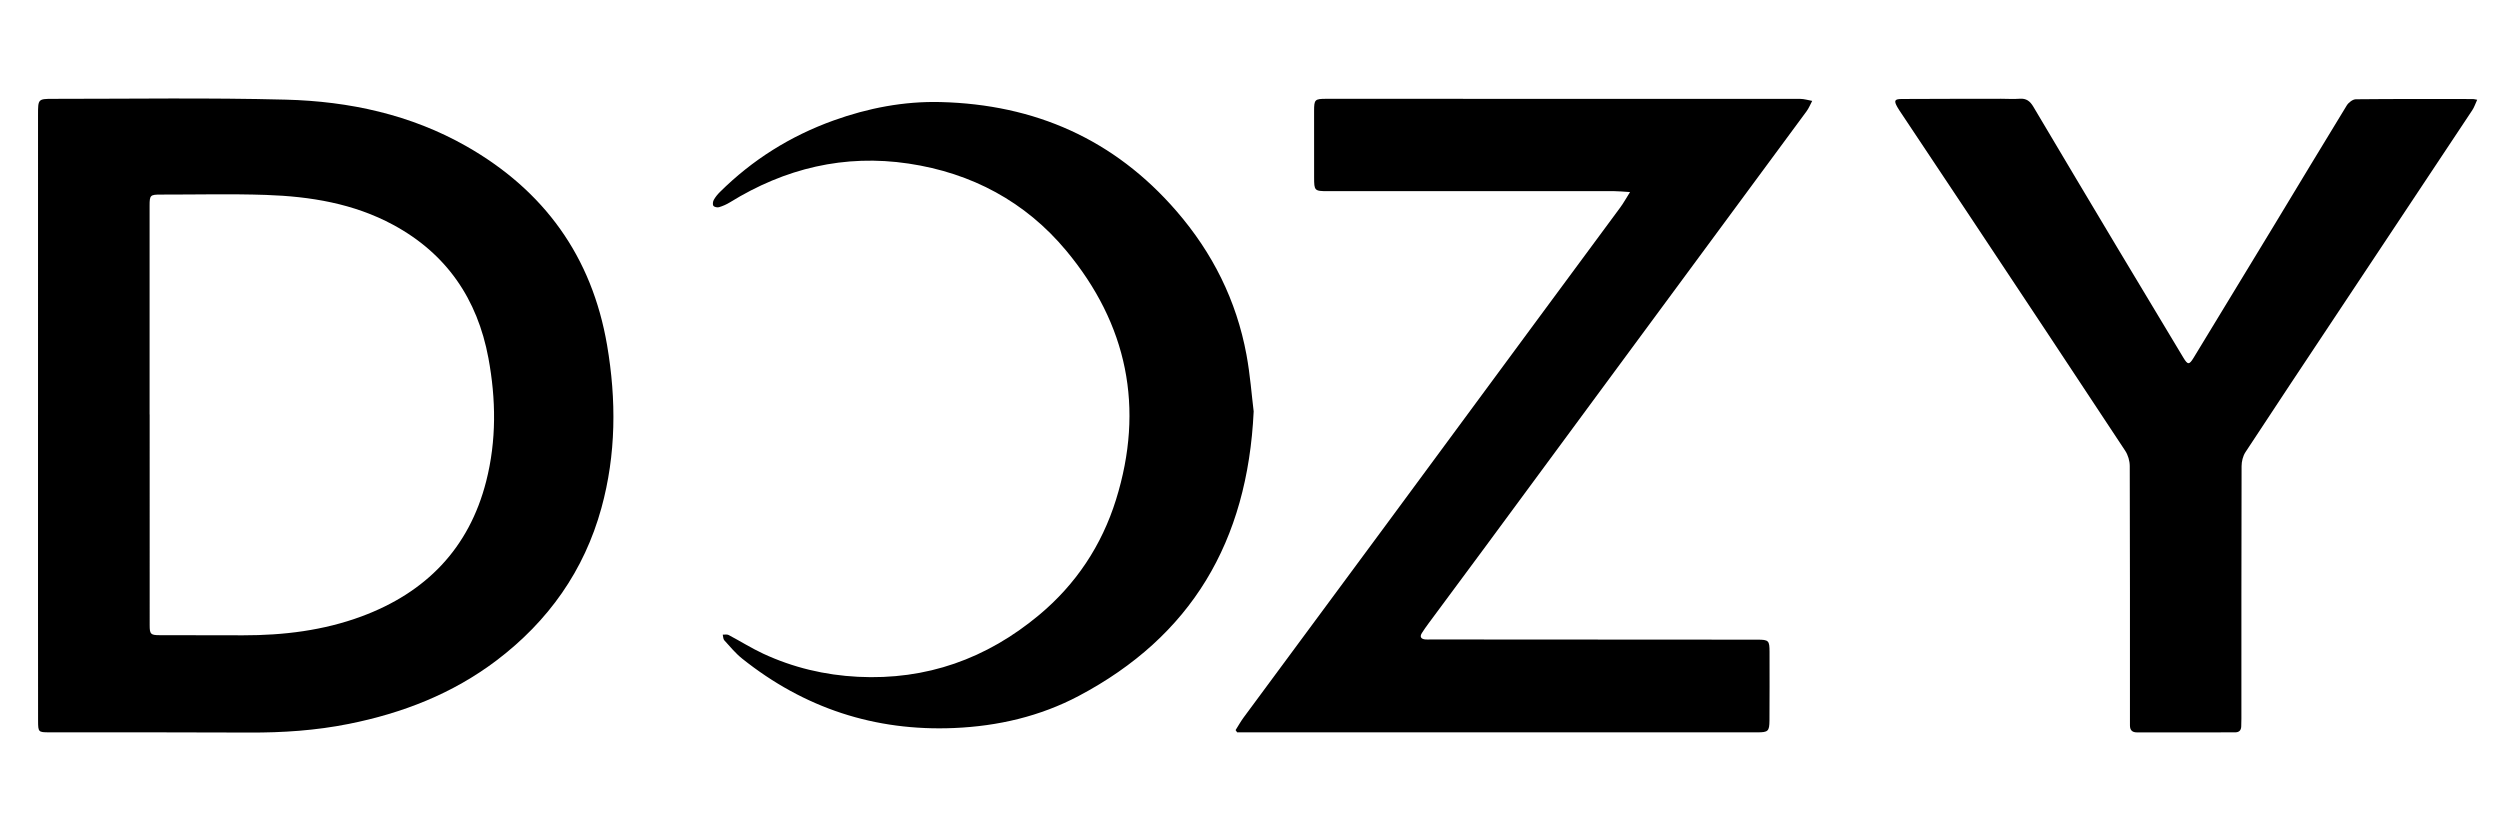
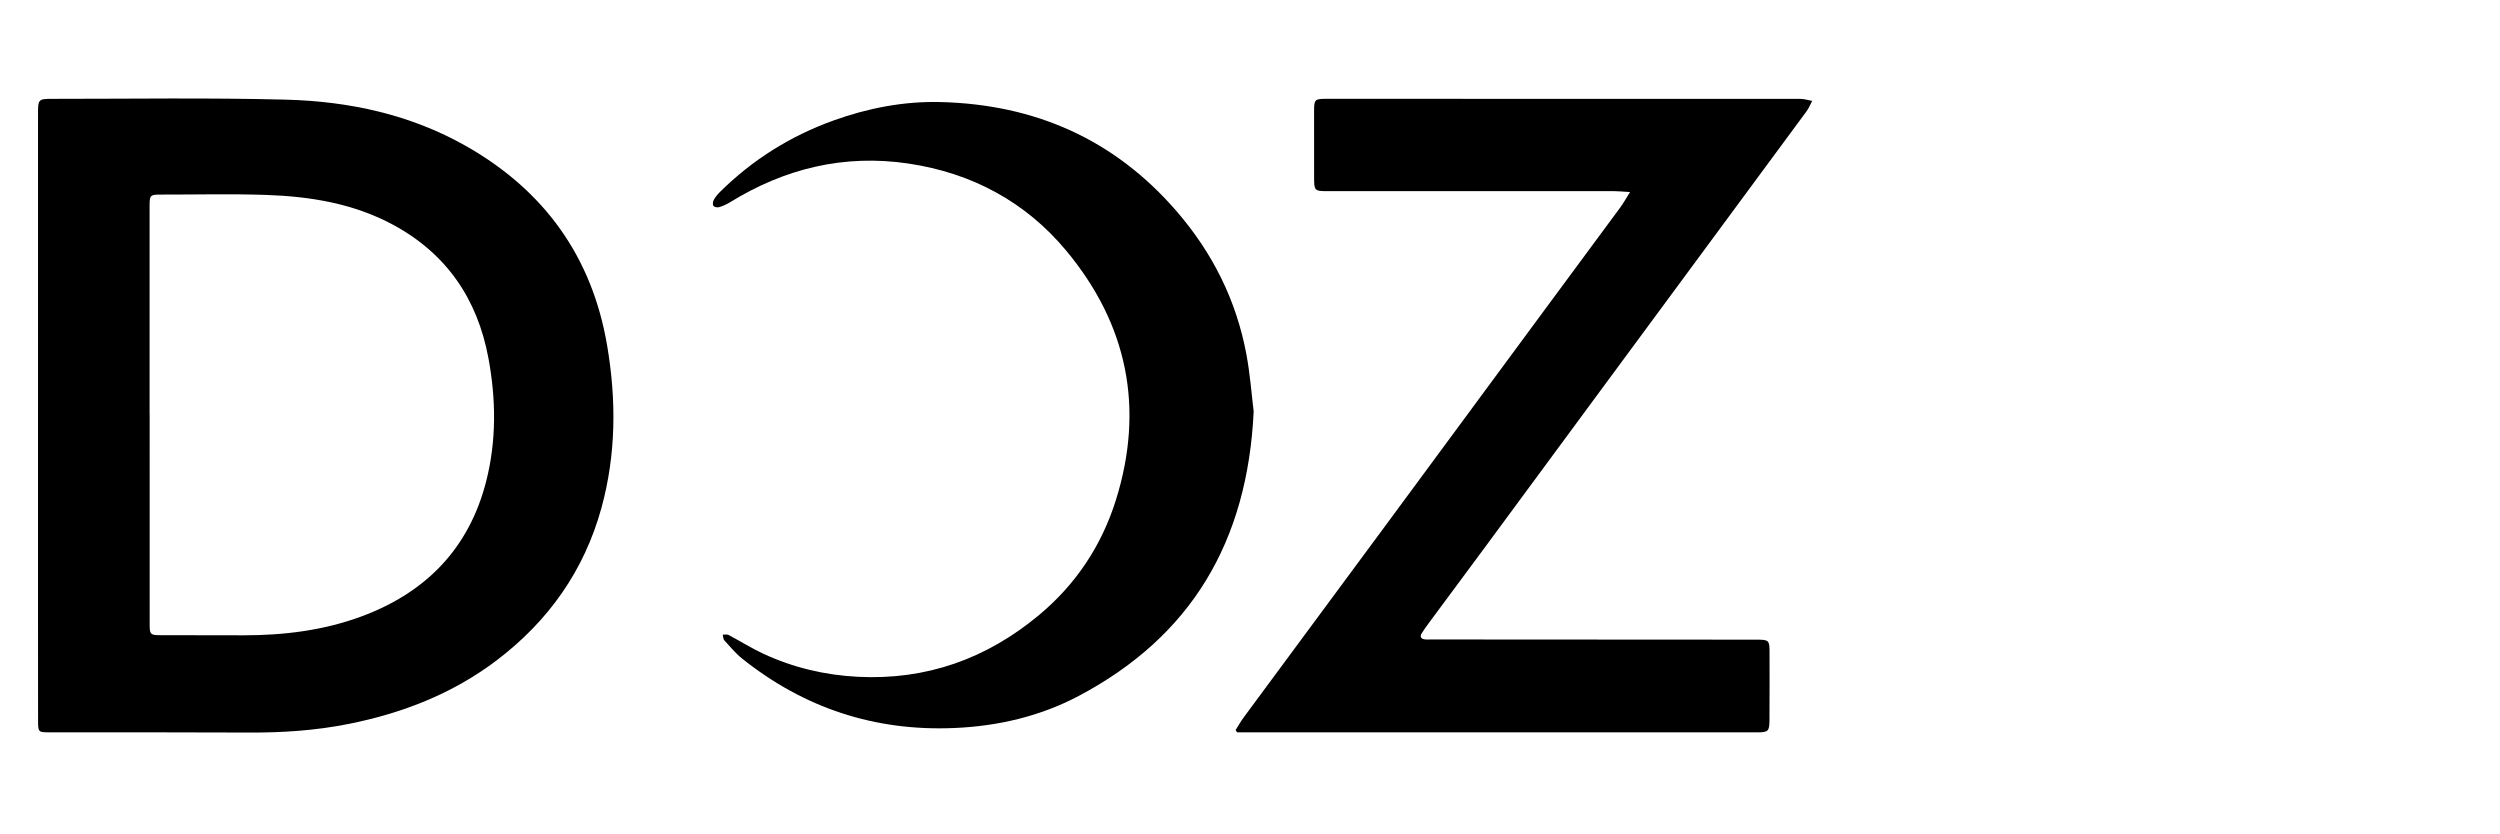
<svg xmlns="http://www.w3.org/2000/svg" id="_Layer_2" data-name="Layer 2" viewBox="0 0 2997 1000">
  <defs>
    <style>
      .cls-1 {
        fill: none;
      }
    </style>
  </defs>
  <rect class="cls-1" width="2997" height="1000" />
  <g>
    <path d="m45.58,497.42c0-119.98-.01-239.96.01-359.95,0-18.6.07-18.98,17.84-18.97,93.12.03,186.29-1.46,279.36.96,75.88,1.97,149.56,17.88,216.32,55.86,93.12,52.99,150.56,132.17,168.7,238.65,11.15,65.47,10.85,130.73-6.82,195-20.68,75.21-63.72,135.76-125.67,182.7-52.73,39.95-112.76,63.28-177.35,76.18-39.38,7.87-79.01,10.53-119.07,10.33-79.99-.41-159.97-.19-239.96-.27-12.85-.01-13.25-.28-13.29-13.67-.12-47.14-.08-94.27-.08-141.41,0-75.13,0-150.26,0-225.4Zm133.76-.55h.07c0,84.26-.02,168.51.02,252.77,0,10.62,1.23,11.78,11.87,11.81,33.42.1,66.83.13,100.25.16,48.49.04,96.2-5.75,141.84-22.65,77.09-28.55,128.93-81.45,149.45-161.99,12.43-48.77,11.84-98.43,2.67-147.73-13.17-70.77-50.15-125.14-114.12-159.7-47.5-25.66-99.45-34.07-152.47-35.87-41.92-1.43-83.93-.35-125.9-.41-12.95-.02-13.69.65-13.69,13.42,0,83.4,0,166.8,0,250.2Z" />
    <path d="m1481.23,875.23c3.24-5.12,6.19-10.45,9.78-15.31,57.11-77.35,114.34-154.6,171.45-231.95,60.15-81.45,120.19-162.99,180.32-244.46,33.19-44.97,66.5-89.86,99.64-134.87,3.87-5.26,7.04-11.05,11.67-18.4-8.27-.49-13.62-1.08-18.96-1.09-114.54-.04-229.08,0-343.63,0-15.67,0-16.15-.56-16.14-16.51,0-26.56-.02-53.13-.03-79.69,0-13.58.9-14.49,14.48-14.49,189.38-.01,378.76-.04,568.14.07,4.84,0,9.67,1.58,14.51,2.42-2.22,4.15-3.97,8.66-6.74,12.41-81.24,110.24-162.59,220.39-243.9,330.57-47.08,63.81-94.09,127.67-141.18,191.48-22.7,30.76-45.54,61.43-68.28,92.17-2.71,3.67-5.33,7.41-7.78,11.26-2.78,4.37-1.29,7.05,3.71,7.69,2.25.29,4.56.06,6.85.06,130.54.07,261.07.11,391.61.23,13.62.01,14.55,1.11,14.57,14.7.03,27.42.11,54.84-.09,82.26-.09,12.86-1.65,14.15-14.46,14.15-204.52,0-409.04,0-613.56,0h-10.1c-.63-.9-1.26-1.8-1.89-2.7Z" />
-     <path d="m2969.67,119.56c-2.21,4.78-3.56,9.01-5.92,12.57-54.53,82.24-109.18,164.4-163.78,246.6-36.13,54.39-72.34,108.72-108.13,163.33-3.05,4.65-4.62,11.15-4.63,16.8-.28,100.84-.2,201.67-.22,302.51,0,3.14-.08,6.28-.19,9.42-.17,4.86-2.62,7.17-7.59,7.16-39.13-.05-78.27-.05-117.4.03-5.78.01-8.4-2.69-8.42-8.29,0-2.29-.01-4.57-.01-6.86,0-101.41.1-202.82-.23-304.22-.02-6.13-2.08-13.13-5.44-18.24-61.51-93.33-123.34-186.45-185.17-279.57-28.54-42.99-57.21-85.89-85.81-128.84-.79-1.18-1.53-2.41-2.22-3.65-4.28-7.66-3.42-9.6,5.28-9.65,39.7-.22,79.41-.21,119.11-.27,7.43-.01,14.89.55,22.27-.03,8-.63,12.49,2.97,16.37,9.51,33.43,56.41,67.02,112.73,100.67,169.01,26.33,44.05,52.78,88.03,79.26,131.99,5.16,8.56,6.95,8.67,12.08.25,32.37-53.06,64.62-106.19,96.83-159.35,28.95-47.79,57.69-95.71,86.88-143.35,2.14-3.49,7.15-7.39,10.87-7.43,46.84-.49,93.69-.3,140.54-.27.83,0,1.66.27,5.01.86Z" />
    <path d="m1502.9,493.17c-7.33,156.45-75.07,269.88-209.68,341.1-46.38,24.54-96.9,36.25-149.38,38.48-95.06,4.04-179.81-23.88-254.11-83.18-7.95-6.35-14.57-14.42-21.47-22-1.4-1.53-1.26-4.47-1.83-6.75,2.36.09,5.14-.6,7.02.4,13.86,7.31,27.17,15.74,41.34,22.34,35.99,16.76,74.02,25.78,113.7,27.79,82.16,4.17,154.27-21.67,217.03-73.96,44.27-36.88,75.21-83.41,92.33-138.29,34.36-110.14,13.73-210.47-59.7-298.65-48.9-58.72-113.31-93.06-188.88-104.35-76.92-11.5-148.25,5.7-214.19,46.44-4.05,2.5-8.56,4.48-13.11,5.85-2.01.61-5.7-.18-6.74-1.66-1.09-1.55-.64-5.09.43-7.04,1.89-3.44,4.48-6.62,7.28-9.4,39.06-38.75,84.63-67.28,136.36-85.88,41.41-14.89,84.32-23.16,128.21-22.07,112.84,2.8,208.14,44.4,282.84,130.71,43.34,50.08,71.91,107.17,83.92,172.18,4.44,24.02,6.23,48.54,8.63,67.94Z" />
  </g>
</svg>